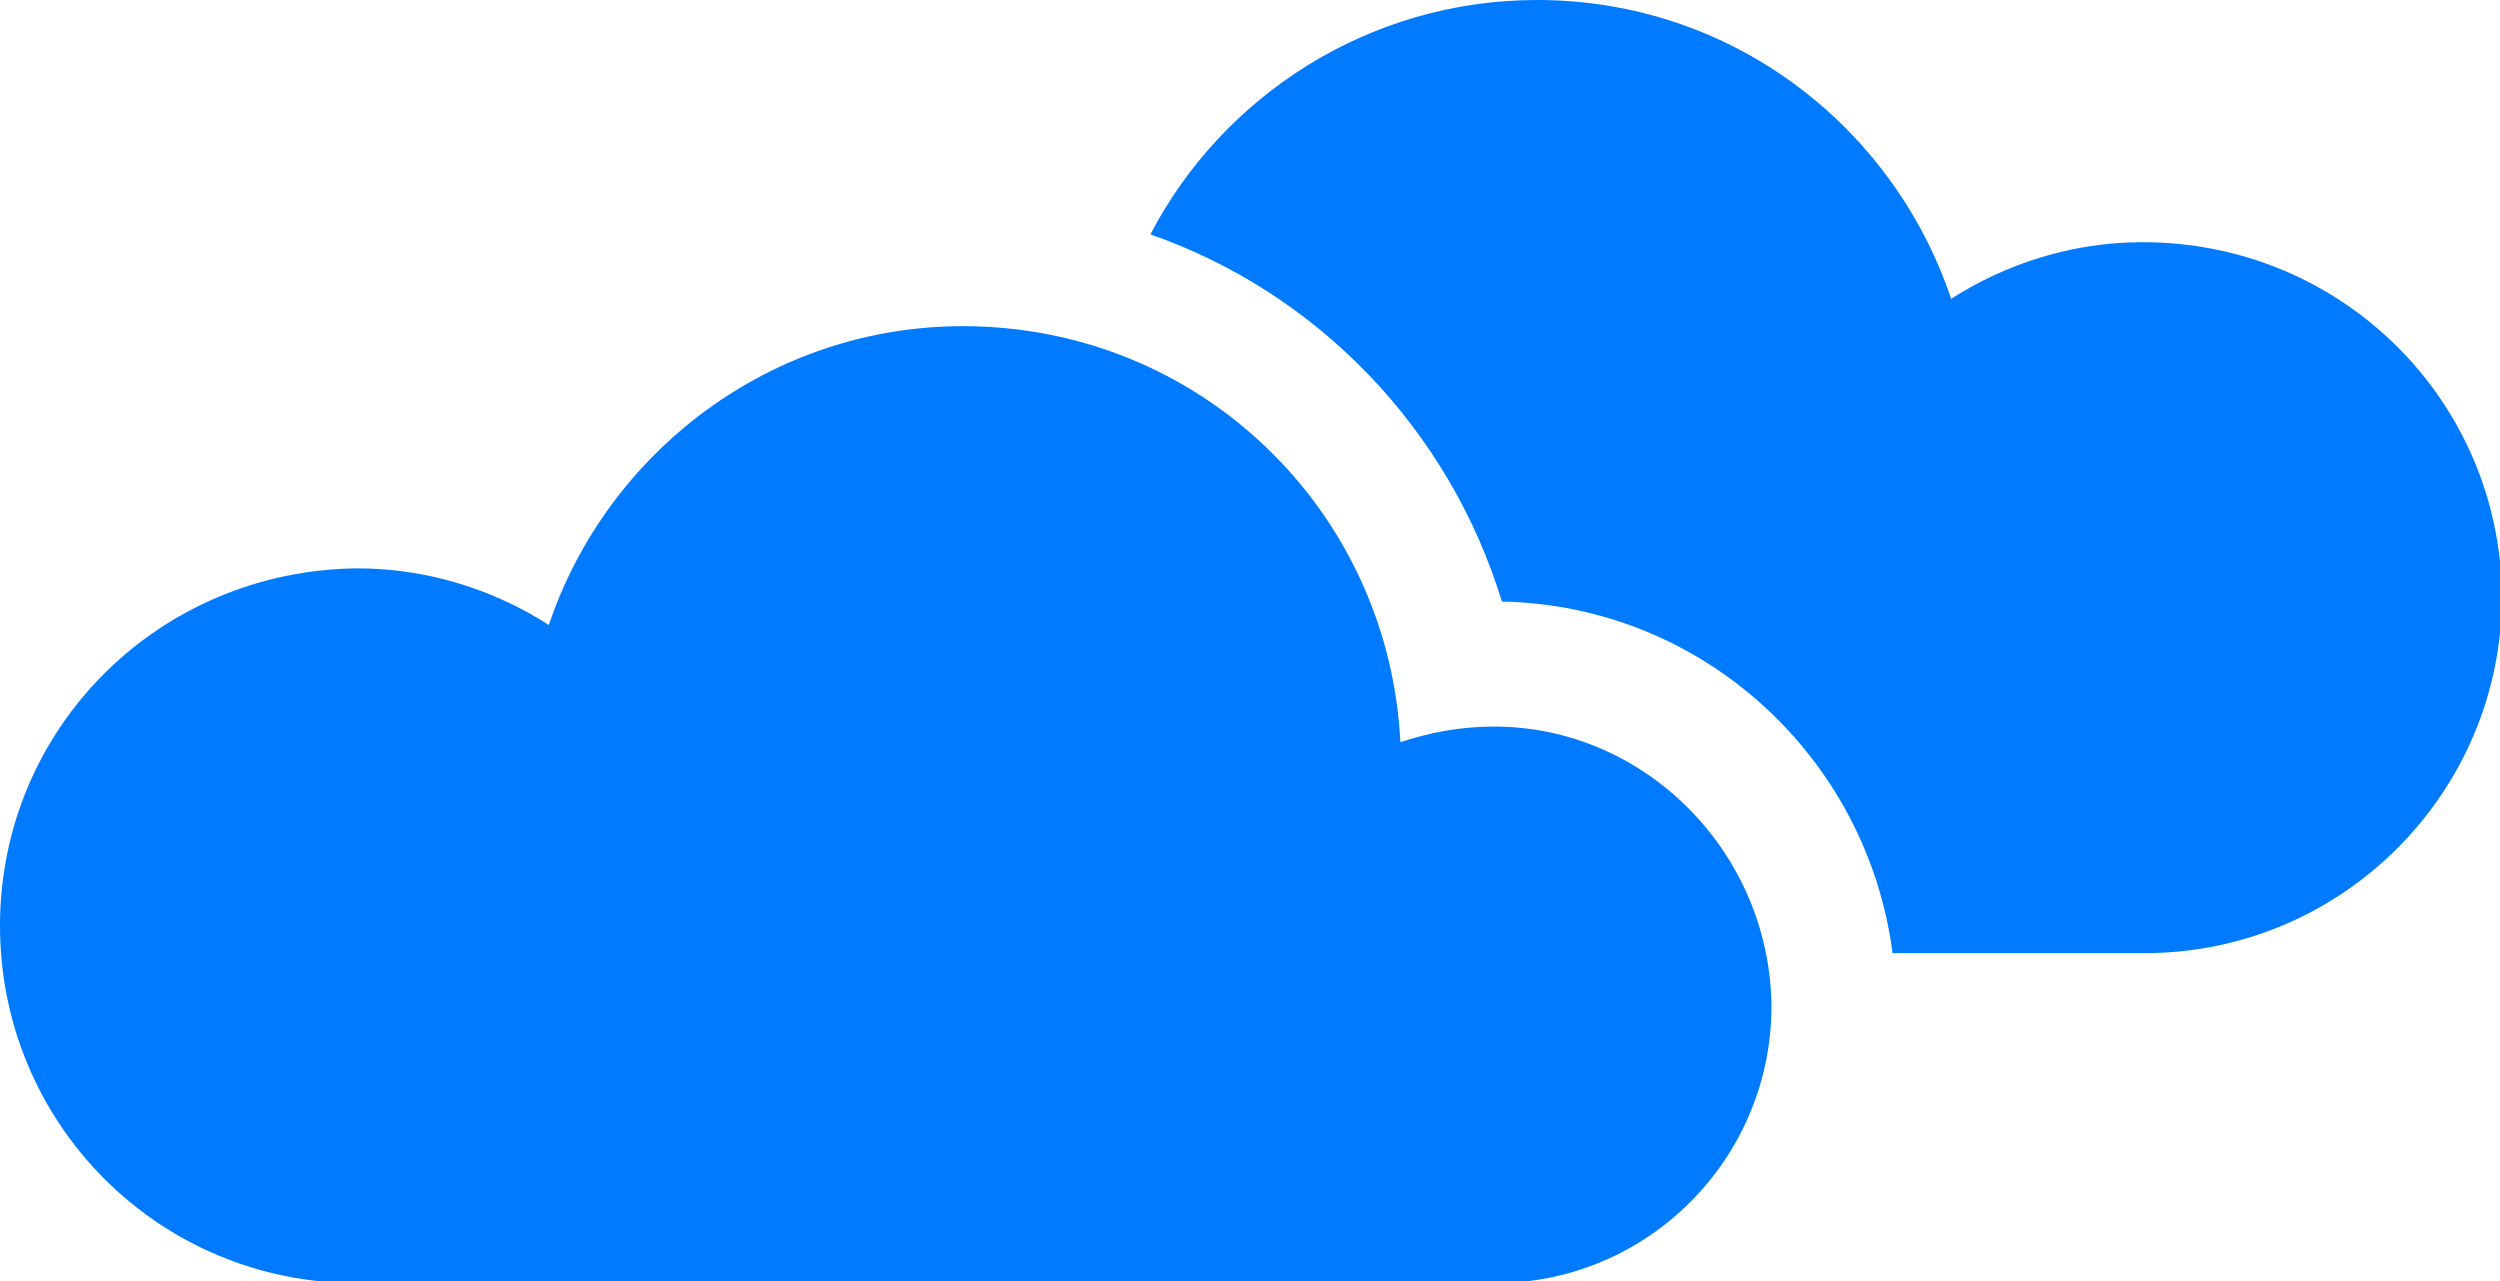
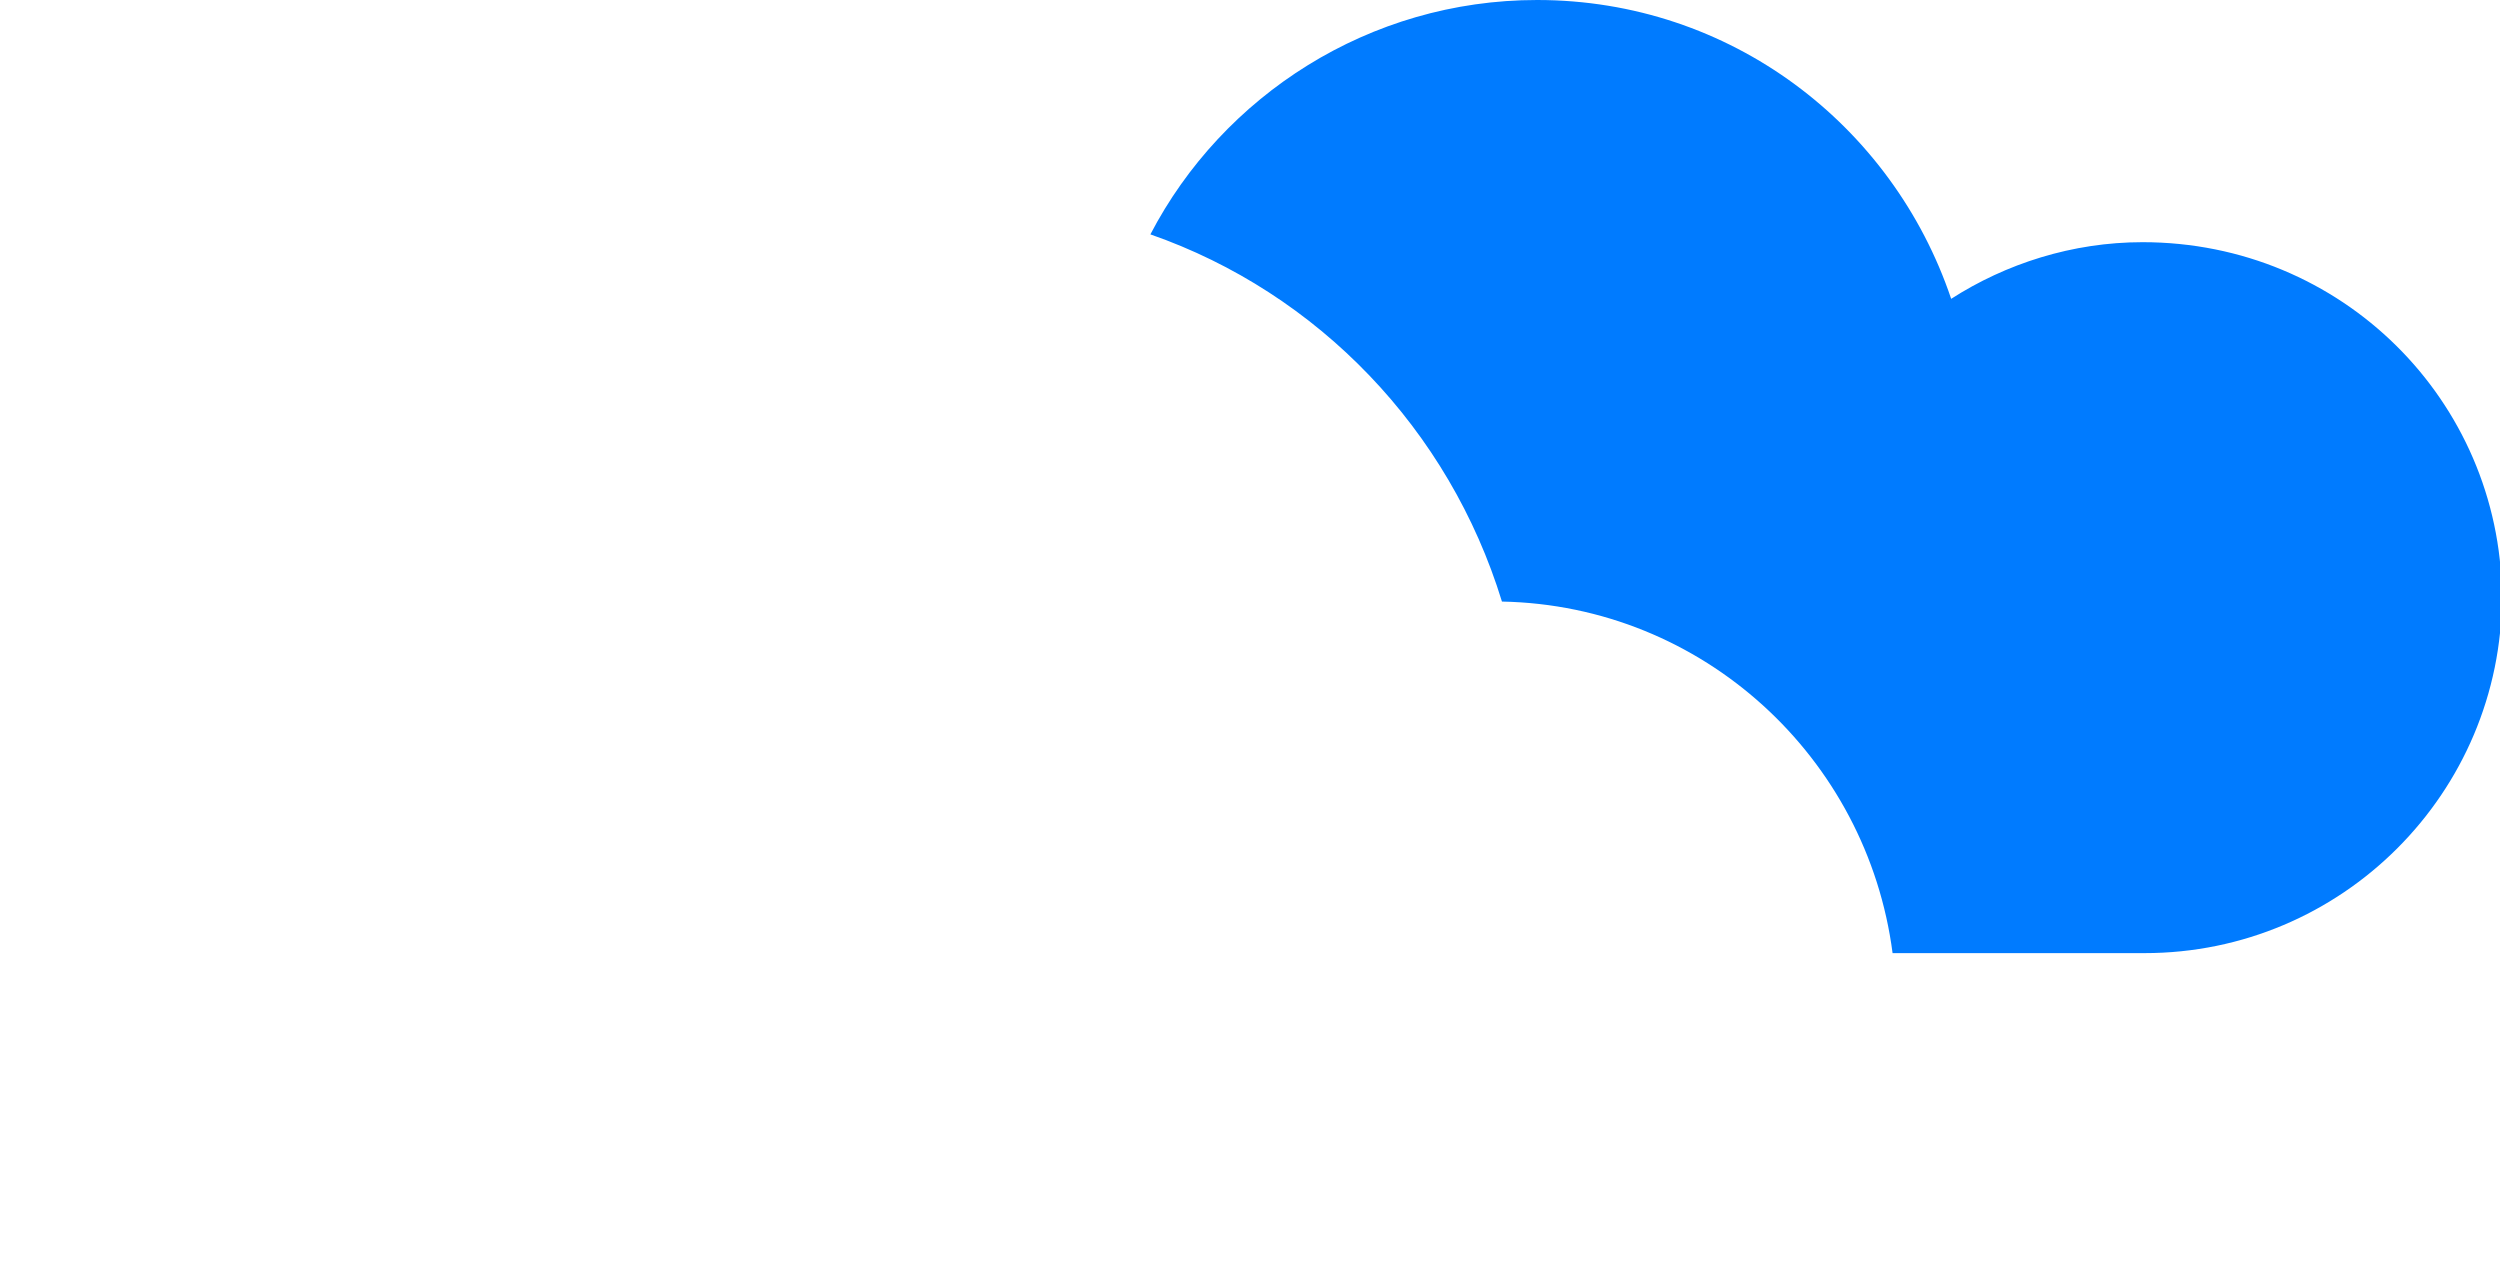
<svg xmlns="http://www.w3.org/2000/svg" version="1.1" id="Layer_1" x="0px" y="0px" viewBox="0 0 128 65.6" style="enable-background:new 0 0 128 65.6;" xml:space="preserve">
  <style type="text/css">
	.st0{fill:#007bff;}
</style>
-   <path class="st0" d="M76.5,37.2c-1.7,0-3.3,0.3-4.8,0.8c-0.6-11.9-10.3-21.3-22.4-21.3c-9.8,0-18.2,6.4-21.2,15.3  c-2.8-1.8-6.2-2.9-9.8-2.9C8.1,29.2,0,37.3,0,47.4s8.1,18.3,18.3,18.3h58.2c7.9,0,14.2-6.4,14.2-14.2C90.6,43.6,84.2,37.2,76.5,37.2  z" />
  <path class="st0" d="M109.7,12.4c-3.6,0-7,1.1-9.8,2.9C96.9,6.4,88.6,0,78.7,0c-8.6,0-16.1,4.9-19.8,12c8.6,3,15.3,10,18,18.8  c10.3,0.2,18.7,8,20,18h12.9c10.1,0,18.3-8.2,18.3-18.3C128,20.5,119.9,12.4,109.7,12.4z" />
</svg>